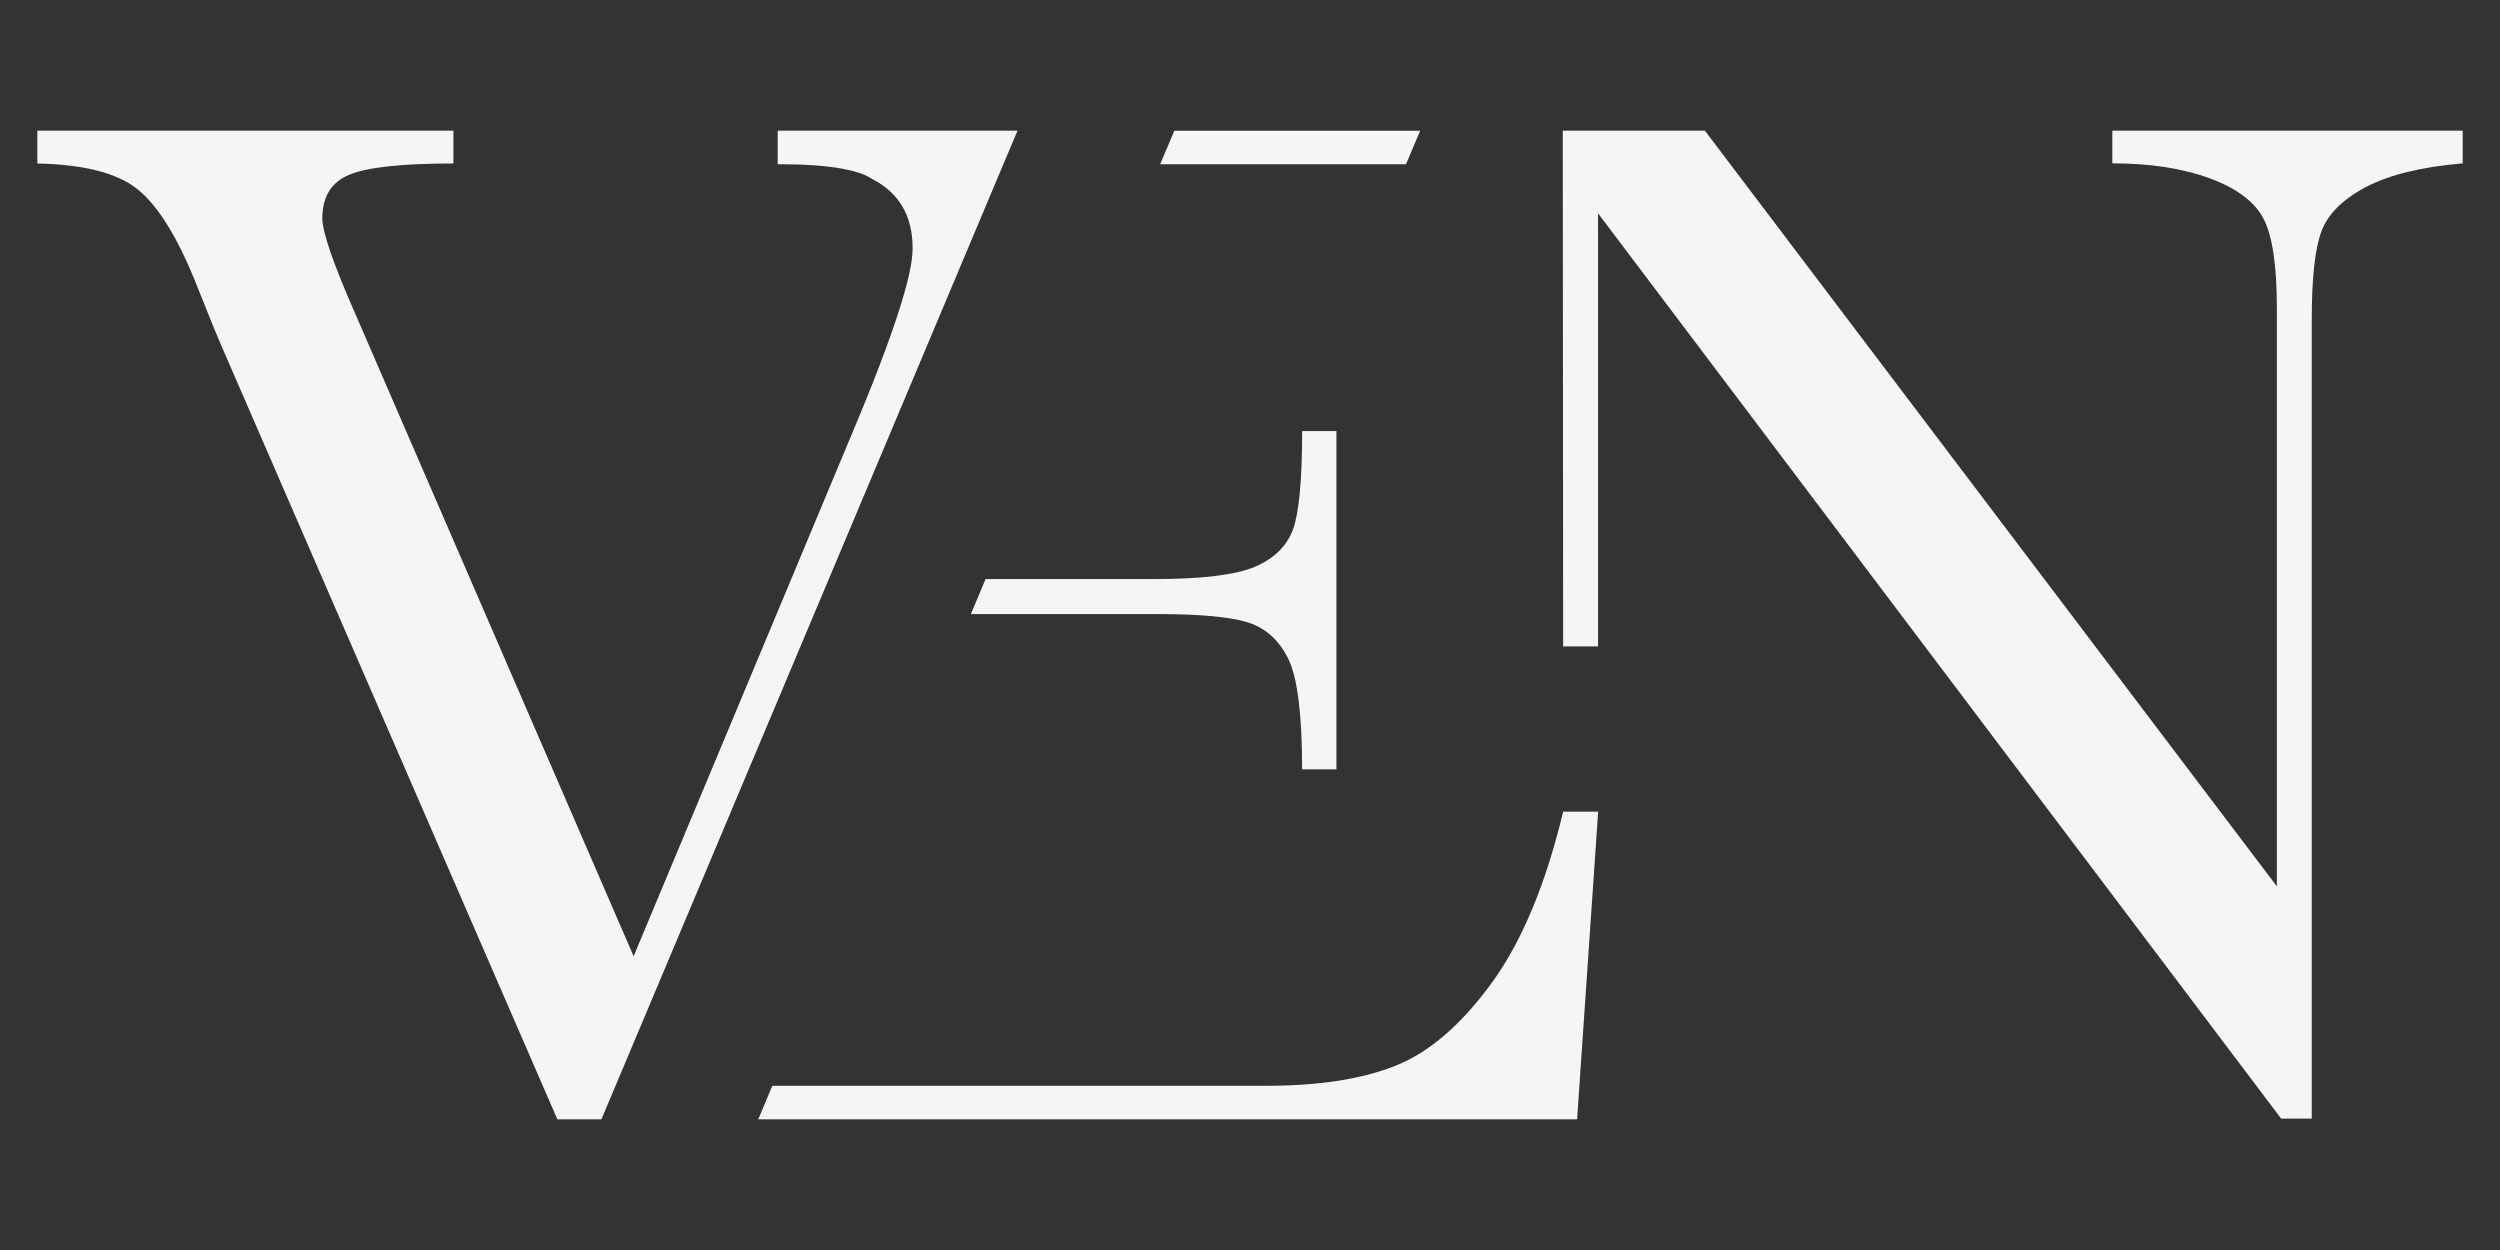
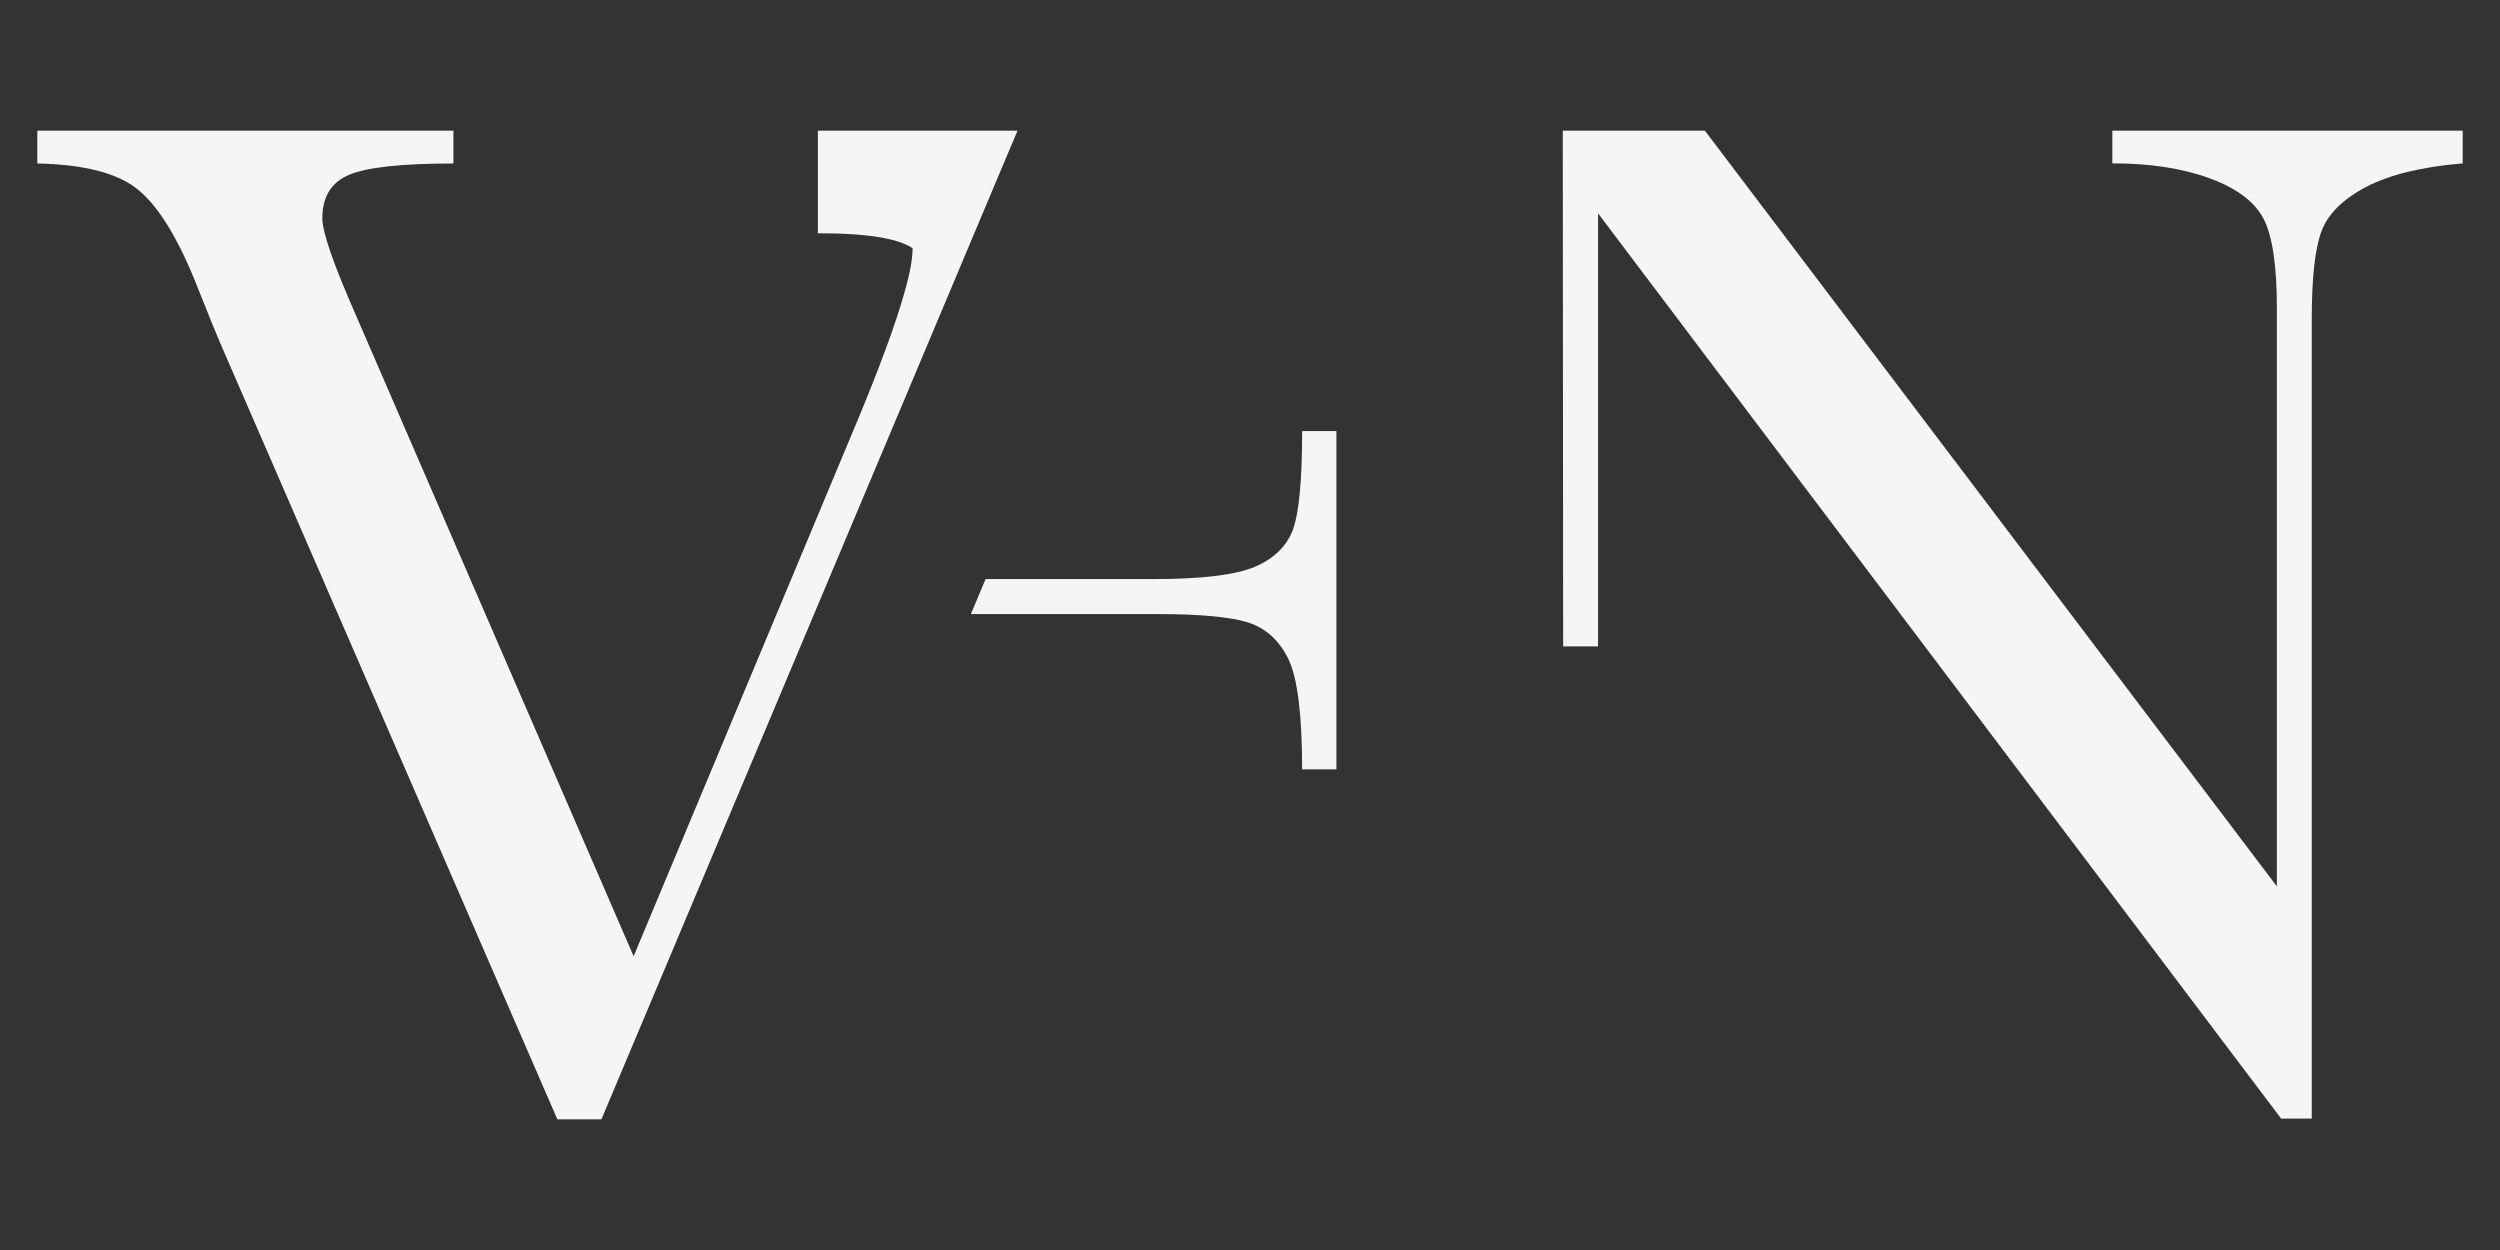
<svg xmlns="http://www.w3.org/2000/svg" x="0px" y="0px" viewBox="0 0 1000 500" style="enable-background:new 0 0 1000 500;" xml:space="preserve">
  <rect x="0" y="0" width="1000" height="500" fill="#333333" stroke="none" />
  <style type="text/css">	.st0{fill:#F6F5F3;}	.st1{fill:#E9FFE9;}	.st2{fill:#DAEFDA;}	.st3{fill:#CCDFCC;}	.st4{fill:#BDCFBD;}	.st5{fill:#AFBFAF;}	.st6{fill:#A0AFA0;}	.st7{fill:#929F92;}	.st8{fill:#838F83;}	.st9{fill:#758075;}	.st10{fill:#667066;}	.st11{fill:#576057;}	.st12{fill:#495049;}	.st13{fill:#3A403A;}	.st14{fill:#2C302C;}	.st15{fill:#1D201D;}	.st16{fill:#0F100F;}	.st17{fill:#DAF2DA;}	.st18{fill:#CCE6CC;}	.st19{fill:#BDD9BD;}	.st20{fill:#AFCCAF;}	.st21{fill:#A0BFA0;}	.st22{fill:#92B392;}	.st23{fill:#83A683;}	.st24{fill:#759975;}	.st25{fill:#668C66;}	.st26{fill:#578057;}	.st27{fill:#497349;}	.st28{fill:#3A663A;}	.st29{fill:#2C592C;}	.st30{fill:#1D4D1D;}	.st31{fill:#0F400F;}	.st32{fill:#003300;}	.st33{fill:#CED6C2;}	.st34{fill:#A7C8AD;}	.st35{fill:#203129;}	.st36{fill:#ECEFE6;}	.st37{fill:#57B289;}	.st38{fill:#DAF2E4;}	.st39{fill:#A8EFC5;}	.st40{fill:#0A1E12;}</style>
  <g id="Calque_1" />
  <g id="Calque_2">
    <g>
      <path class="st0" d="M844.93,52.27v13.07c15.18,0,28.21,2.01,39.03,6.02c10.82,3.97,17.97,9.4,21.5,16.21   c3.53,6.86,5.29,18.8,5.29,35.89v231.08L681.96,52.27h-56.85l0.15,206.3h13.96V85.33l273.24,362.12h12.24V127.78   c0-16.55,1.27-28.25,3.87-35.21c2.55-6.9,8.52-12.88,17.92-17.82c9.4-4.9,22.28-8.03,38.59-9.4V52.27H844.93z" />
      <g>
-         <path class="st0" d="M311.08,52.27h95.93l-8.18,19.39l-43.38,103.13L240.57,447.73h-17.63L89.55,140.6    c-2.45-5.53-6.32-15.03-11.65-28.5C70.46,93.89,62.67,81.6,54.54,75.33c-8.13-6.27-21.35-9.55-39.61-9.94V52.27h166.44v13.12    c-20.76,0-34.62,1.52-41.77,4.55c-7.15,3.04-10.67,8.81-10.67,17.38c0,5.48,4.46,18.41,13.42,38.73L253.45,382.5l89.17-213.4    c9.3-22.28,15.72-39.76,19.24-52.35v-0.05c2.2-7.59,3.18-13.42,3.18-17.43c0-12.88-5.34-22.08-16.06-27.62    c-0.15-0.1-0.29-0.2-0.49-0.29c-2.55-1.62-6.32-2.89-11.26-3.82c-0.05-0.05-0.15-0.05-0.25-0.05c-6.56-1.22-15.18-1.81-25.9-1.81    V52.27z" />
+         <path class="st0" d="M311.08,52.27h95.93l-8.18,19.39l-43.38,103.13L240.57,447.73h-17.63L89.55,140.6    c-2.45-5.53-6.32-15.03-11.65-28.5C70.46,93.89,62.67,81.6,54.54,75.33c-8.13-6.27-21.35-9.55-39.61-9.94V52.27h166.44v13.12    c-20.76,0-34.62,1.52-41.77,4.55c-7.15,3.04-10.67,8.81-10.67,17.38c0,5.48,4.46,18.41,13.42,38.73L253.45,382.5l89.17-213.4    c9.3-22.28,15.72-39.76,19.24-52.35v-0.05c2.2-7.59,3.18-13.42,3.18-17.43c-0.15-0.1-0.29-0.2-0.49-0.29c-2.55-1.62-6.32-2.89-11.26-3.82c-0.05-0.05-0.15-0.05-0.25-0.05c-6.56-1.22-15.18-1.81-25.9-1.81    V52.27z" />
      </g>
-       <polygon class="st0" points="568.07,52.29 562.39,65.71 464.06,65.71 469.74,52.29   " />
      <g>
-         <path class="st0" d="M639.26,324.68l-0.05,0.73l-8.37,122.32H303.3l5.63-13.42h197.93c20.81,0,37.95-2.69,51.37-8.03    c13.42-5.34,26.2-16.31,38.34-32.96c12.14-16.6,21.69-39.52,28.69-68.65H639.26z" />
-       </g>
+         </g>
      <g>
        <path class="st0" d="M520.86,172.43c0,19.44-1.22,32.51-3.62,39.22c-2.45,6.71-7.49,11.7-15.18,15.03    c-7.69,3.28-21.15,4.95-40.4,4.95h-67.43l-5.88,14h74.77c16.89,0,28.94,1.13,36.04,3.33c7.05,2.25,12.49,7.1,16.16,14.59    c3.67,7.49,5.53,22.23,5.53,44.17h13.71v-135.3H520.86z" />
      </g>
    </g>
  </g>
</svg>